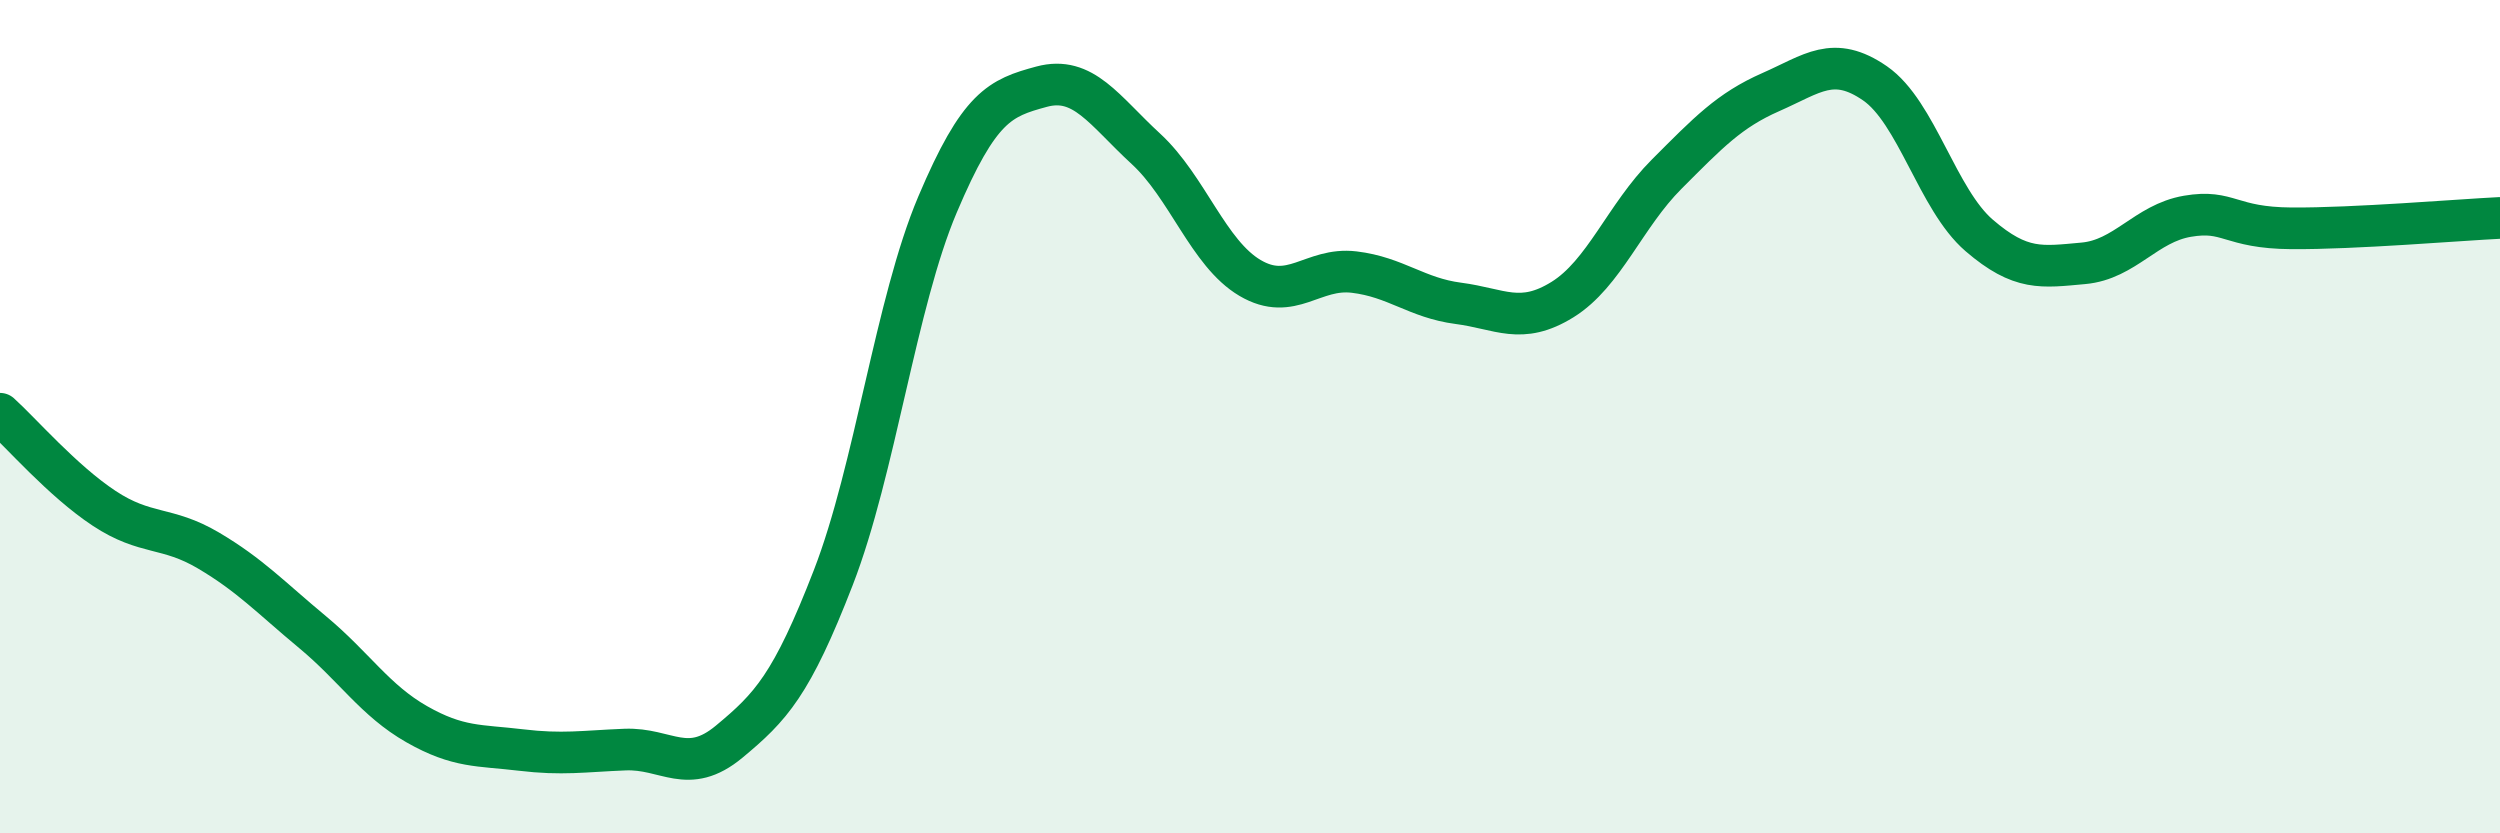
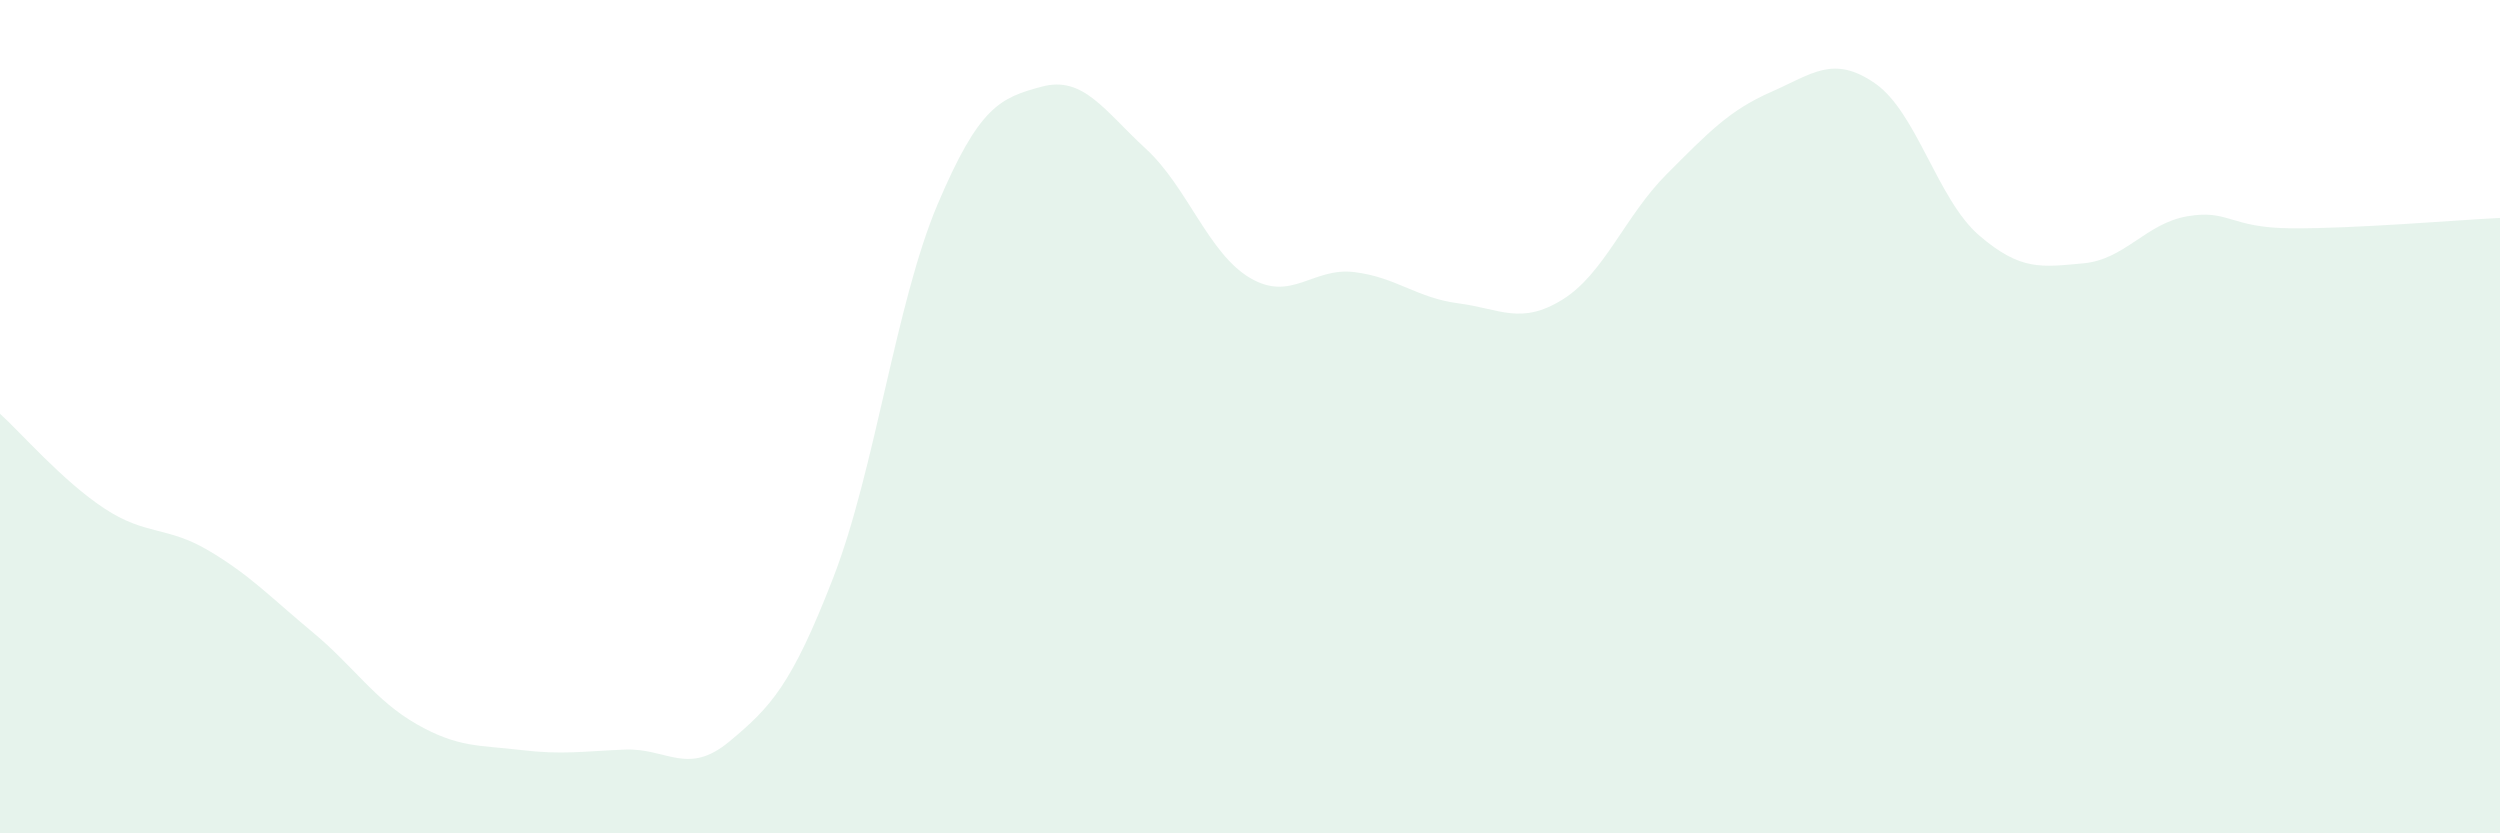
<svg xmlns="http://www.w3.org/2000/svg" width="60" height="20" viewBox="0 0 60 20">
  <path d="M 0,9.93 C 0.5,10.38 1.5,11.54 2.5,12.2 C 3.5,12.86 4,12.62 5,13.21 C 6,13.8 6.5,14.34 7.5,15.17 C 8.5,16 9,16.81 10,17.38 C 11,17.95 11.5,17.88 12.5,18 C 13.5,18.12 14,18.03 15,17.99 C 16,17.95 16.5,18.63 17.5,17.8 C 18.5,16.97 19,16.44 20,13.86 C 21,11.28 21.5,7.27 22.5,4.91 C 23.5,2.55 24,2.35 25,2.08 C 26,1.81 26.5,2.65 27.5,3.57 C 28.5,4.49 29,6.08 30,6.67 C 31,7.26 31.5,6.41 32.5,6.53 C 33.5,6.65 34,7.15 35,7.28 C 36,7.41 36.5,7.81 37.5,7.19 C 38.5,6.57 39,5.18 40,4.18 C 41,3.18 41.5,2.65 42.5,2.21 C 43.5,1.77 44,1.31 45,2 C 46,2.69 46.5,4.79 47.5,5.65 C 48.5,6.51 49,6.41 50,6.32 C 51,6.23 51.5,5.36 52.5,5.19 C 53.5,5.02 53.5,5.47 55,5.48 C 56.5,5.49 59,5.28 60,5.23L60 20L0 20Z" fill="#008740" opacity="0.1" stroke-linecap="round" stroke-linejoin="round" />
-   <path d="M 0,9.93 C 0.5,10.38 1.5,11.54 2.5,12.2 C 3.5,12.86 4,12.62 5,13.21 C 6,13.8 6.5,14.34 7.5,15.17 C 8.5,16 9,16.81 10,17.38 C 11,17.95 11.5,17.88 12.5,18 C 13.5,18.12 14,18.03 15,17.99 C 16,17.95 16.5,18.63 17.5,17.8 C 18.5,16.97 19,16.44 20,13.86 C 21,11.28 21.5,7.27 22.5,4.91 C 23.5,2.55 24,2.35 25,2.08 C 26,1.81 26.5,2.65 27.5,3.57 C 28.5,4.49 29,6.08 30,6.67 C 31,7.26 31.5,6.41 32.5,6.53 C 33.5,6.65 34,7.15 35,7.28 C 36,7.41 36.5,7.81 37.5,7.19 C 38.5,6.57 39,5.18 40,4.18 C 41,3.18 41.5,2.65 42.5,2.21 C 43.5,1.77 44,1.31 45,2 C 46,2.69 46.5,4.79 47.5,5.65 C 48.5,6.51 49,6.41 50,6.32 C 51,6.23 51.5,5.36 52.5,5.19 C 53.5,5.02 53.5,5.47 55,5.48 C 56.5,5.49 59,5.28 60,5.23" stroke="#008740" stroke-width="1" fill="none" stroke-linecap="round" stroke-linejoin="round" />
</svg>